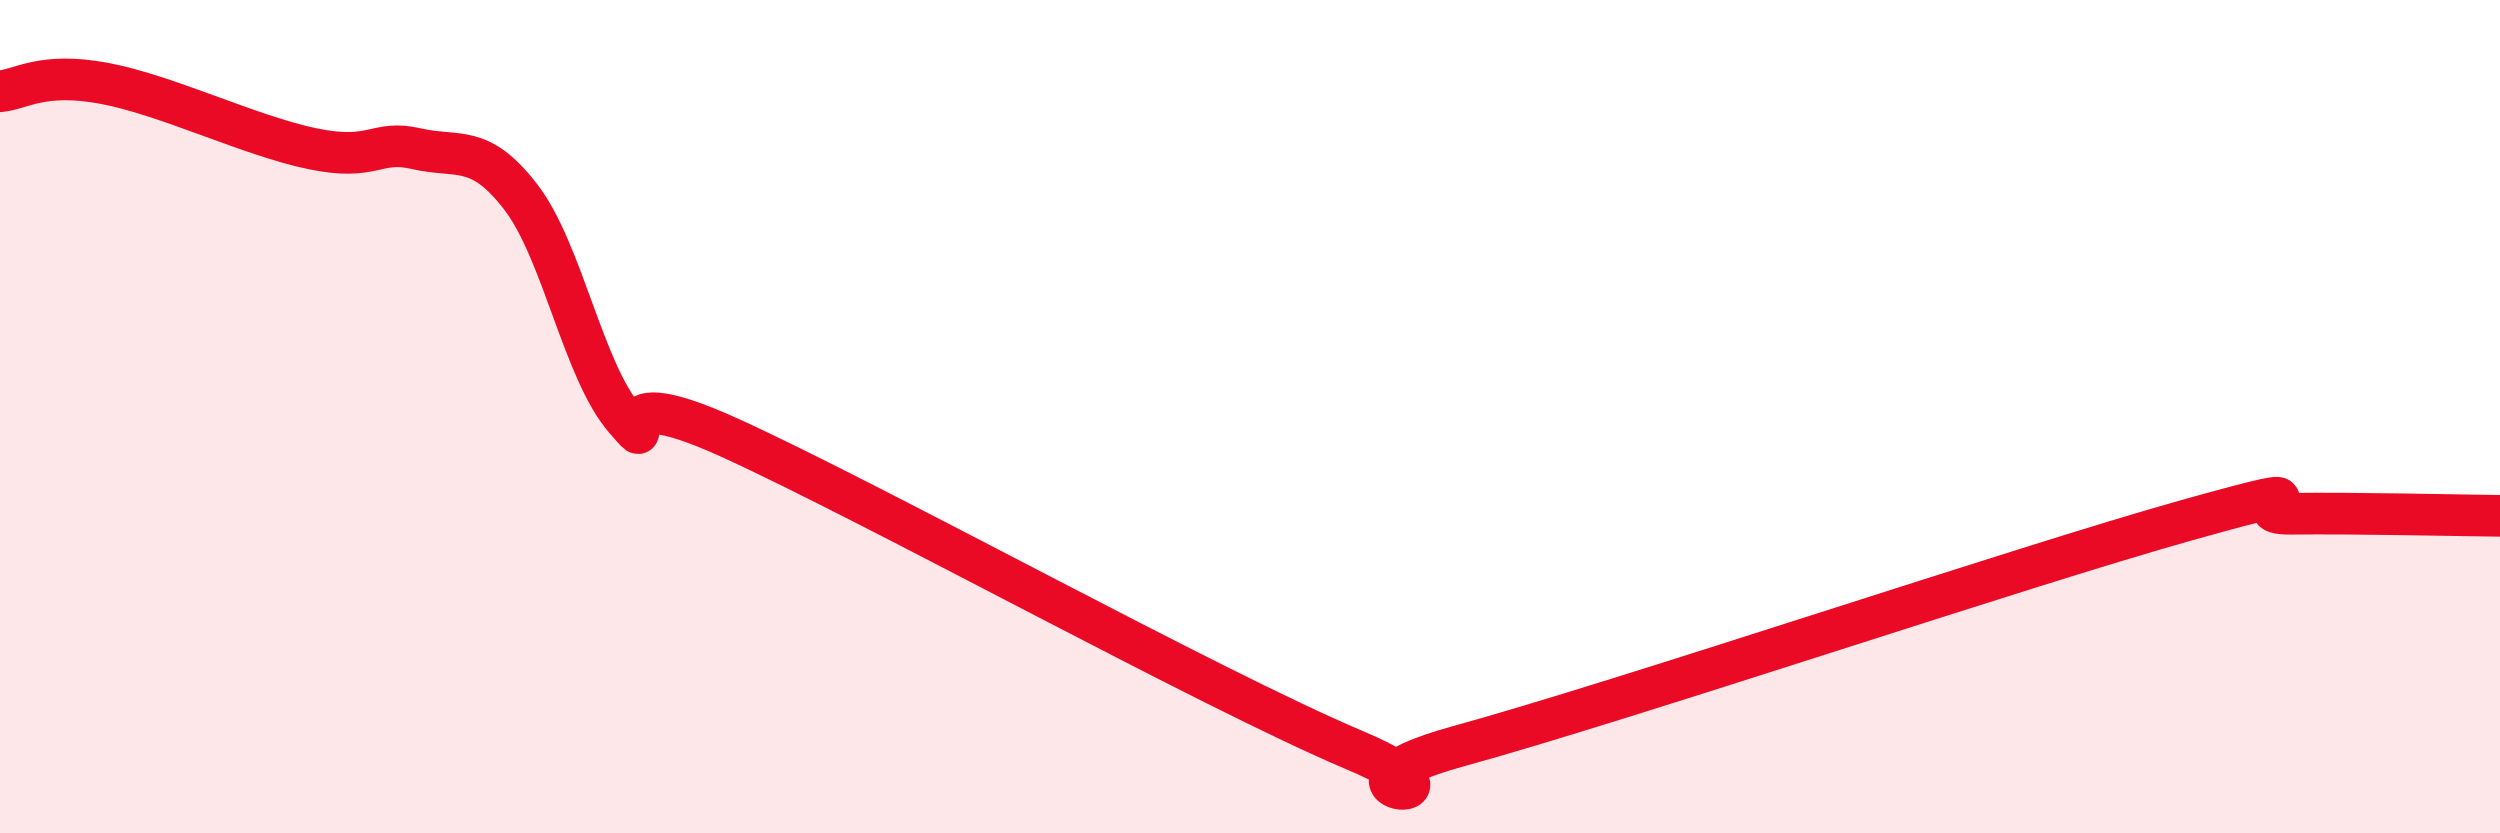
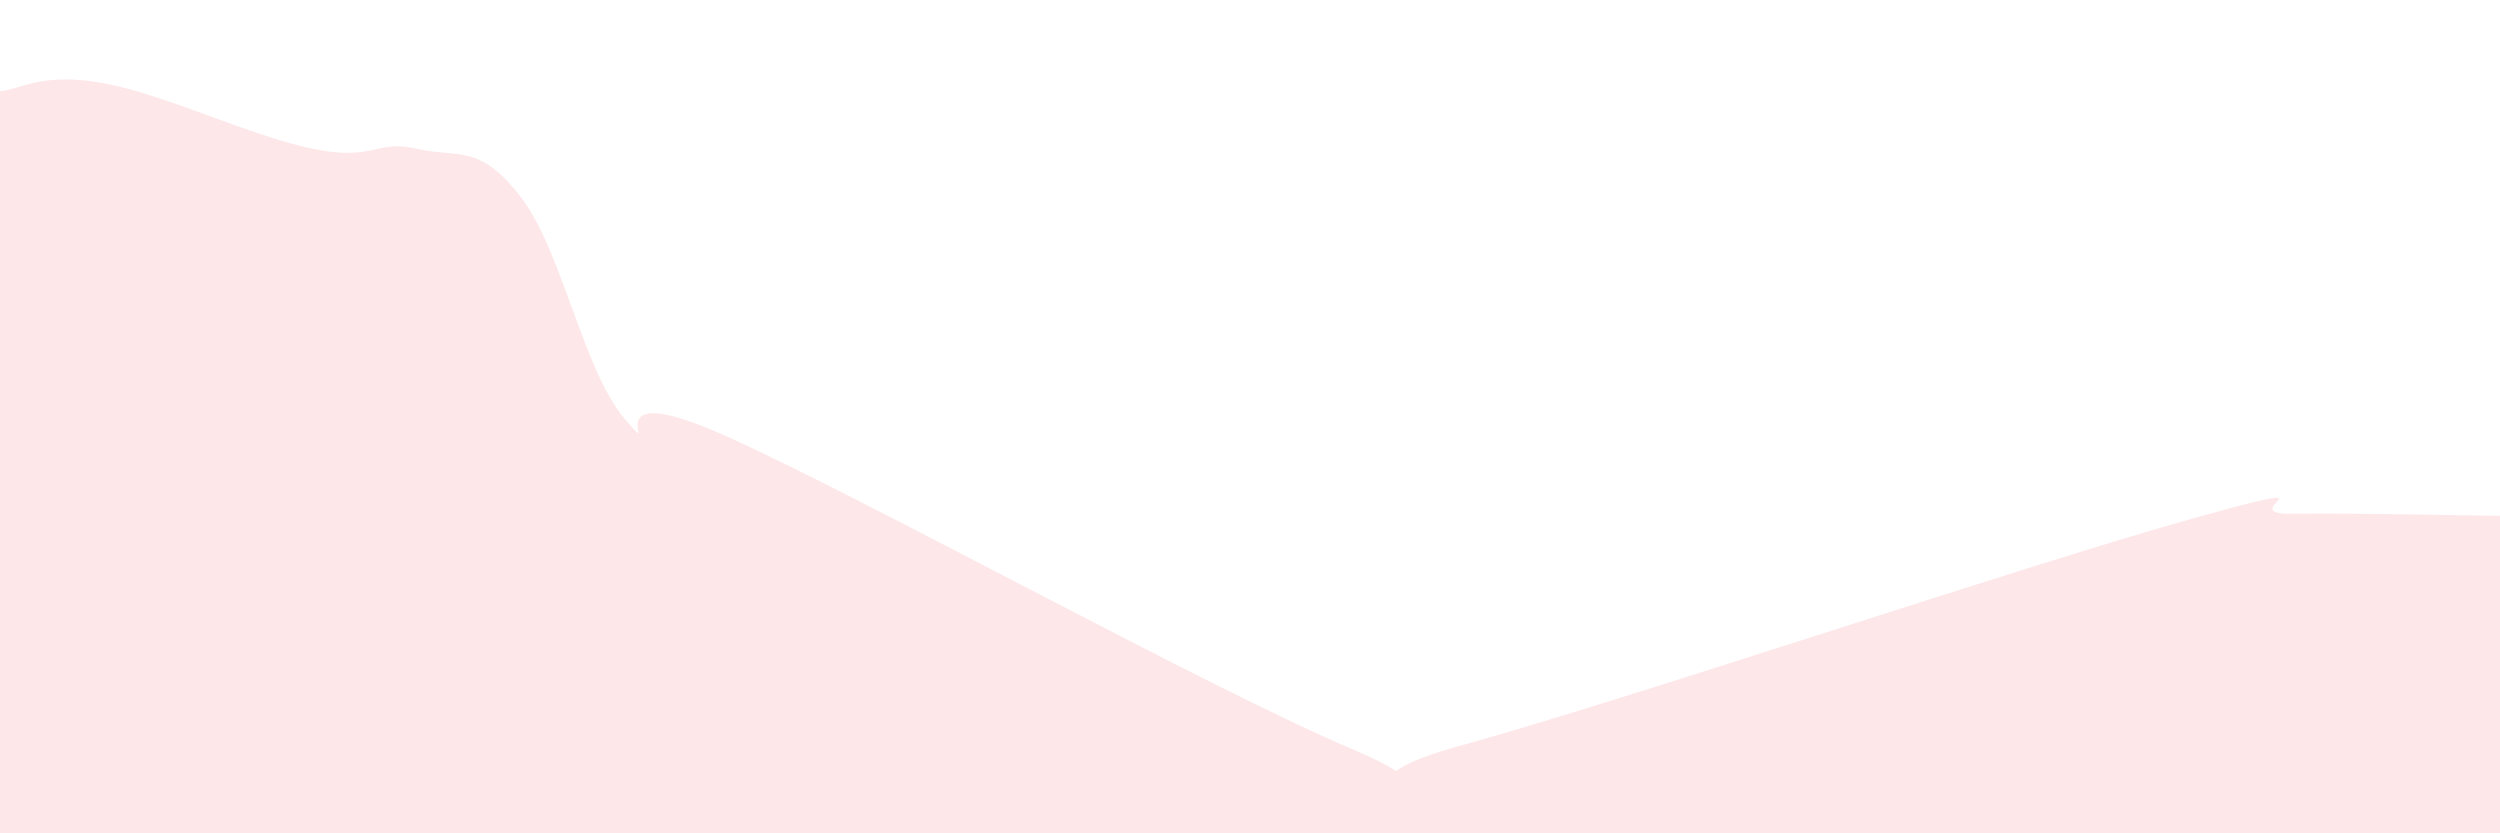
<svg xmlns="http://www.w3.org/2000/svg" width="60" height="20" viewBox="0 0 60 20">
  <path d="M 0,2.19 C 0.5,2.15 1,1.72 2.5,2 C 4,2.28 6,3.26 7.5,3.57 C 9,3.88 9,3.34 10,3.57 C 11,3.8 11.5,3.43 12.5,4.73 C 13.5,6.03 14,8.91 15,10.06 C 16,11.21 14,8.91 17.5,10.5 C 21,12.09 29,16.52 32.5,18 C 36,19.48 31,19.01 35,17.91 C 39,16.81 48.5,13.6 52.5,12.48 C 56.5,11.36 53.5,12.35 55,12.33 C 56.5,12.31 59,12.37 60,12.38L60 20L0 20Z" fill="#EB0A25" opacity="0.1" stroke-linecap="round" stroke-linejoin="round" />
-   <path d="M 0,2.19 C 0.5,2.15 1,1.72 2.5,2 C 4,2.28 6,3.26 7.5,3.57 C 9,3.88 9,3.34 10,3.57 C 11,3.8 11.5,3.43 12.5,4.73 C 13.5,6.03 14,8.91 15,10.06 C 16,11.21 14,8.91 17.5,10.5 C 21,12.09 29,16.52 32.5,18 C 36,19.48 31,19.01 35,17.91 C 39,16.81 48.5,13.6 52.5,12.48 C 56.5,11.36 53.5,12.35 55,12.33 C 56.5,12.31 59,12.37 60,12.38" stroke="#EB0A25" stroke-width="1" fill="none" stroke-linecap="round" stroke-linejoin="round" />
</svg>